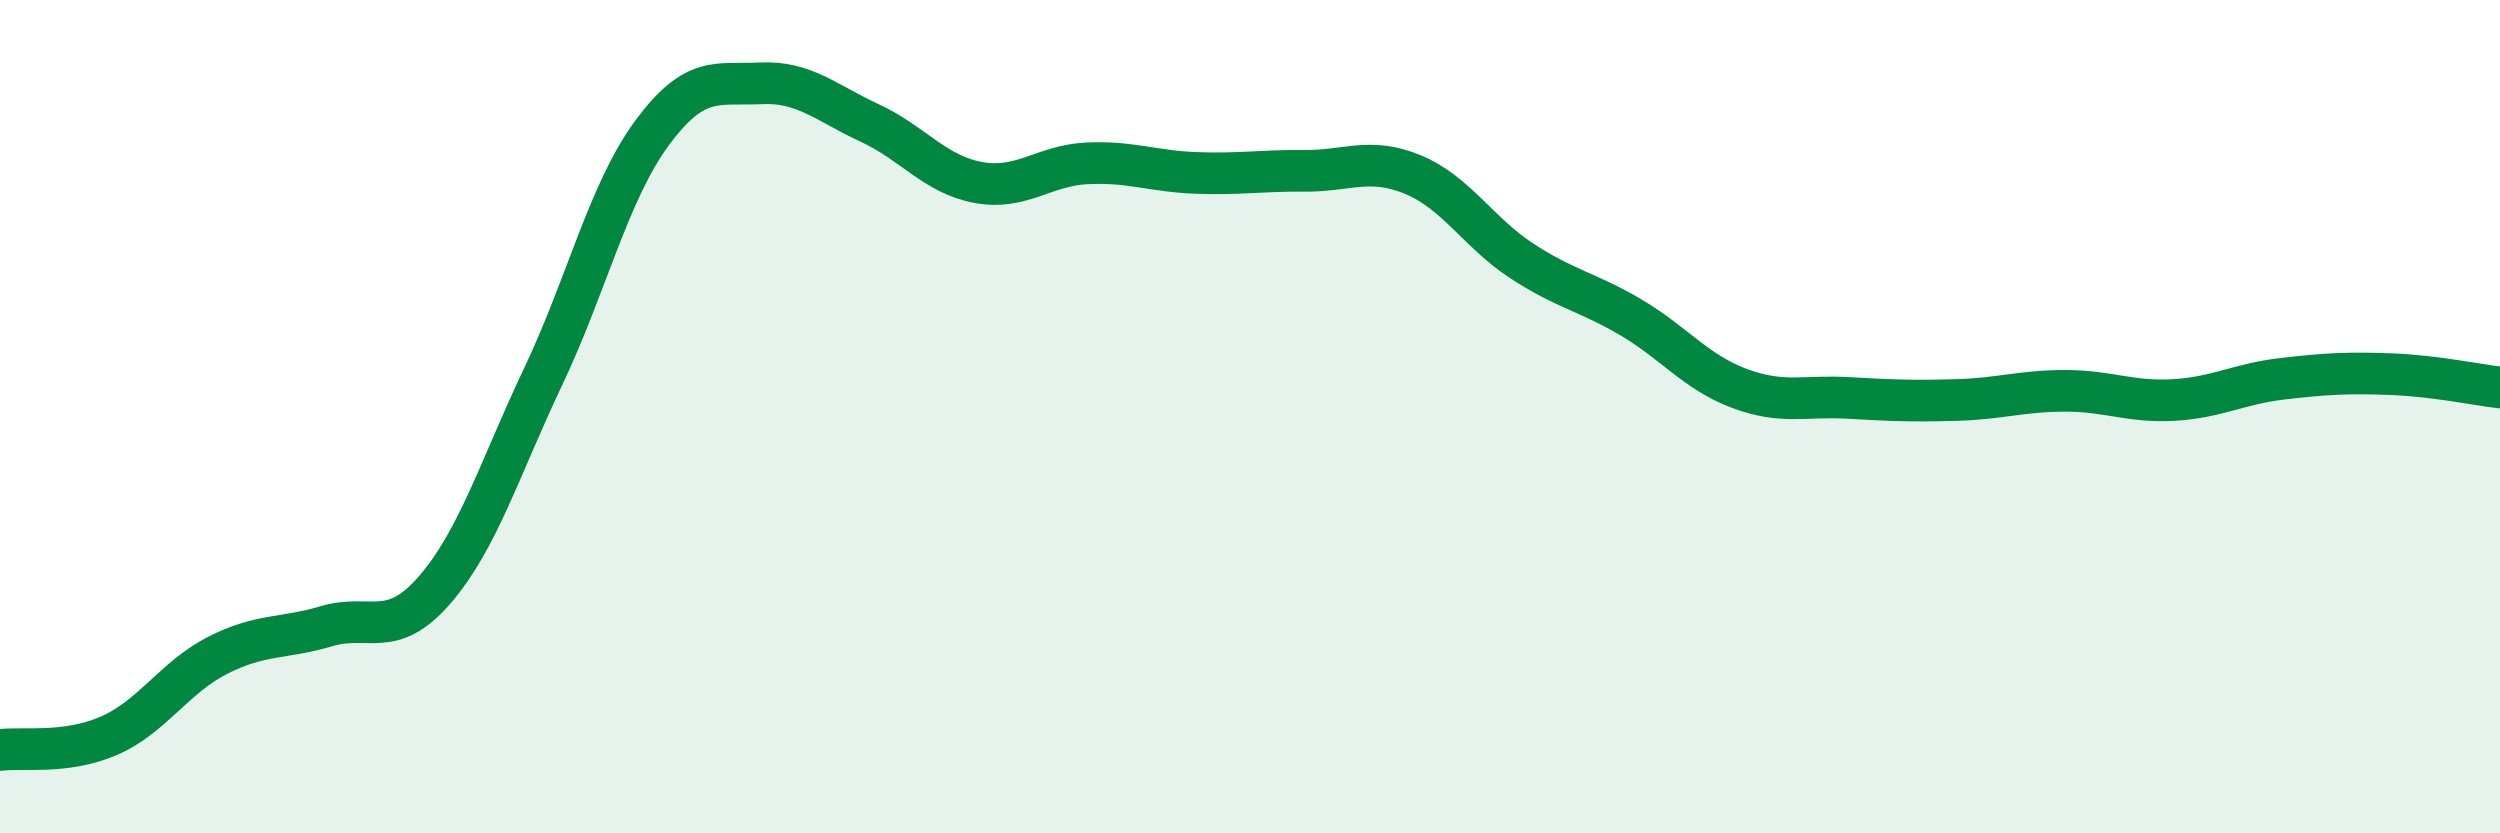
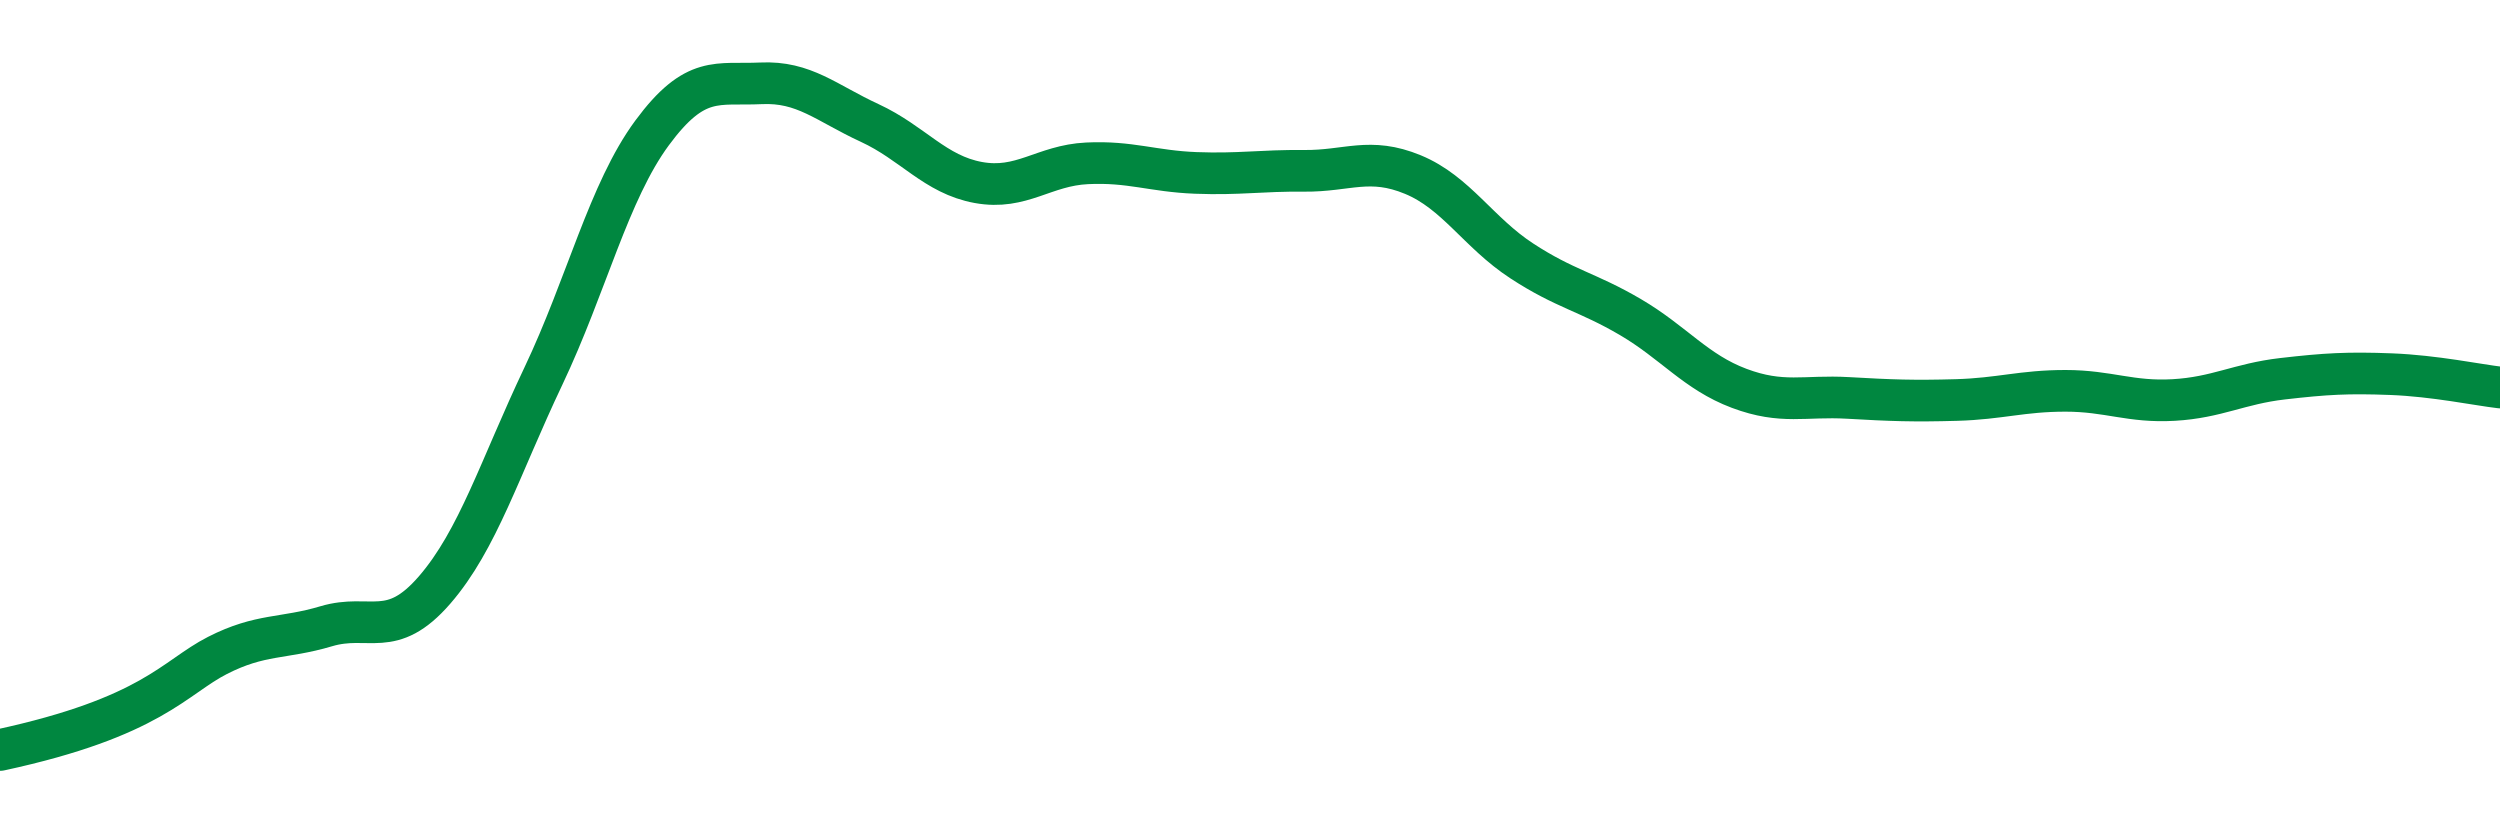
<svg xmlns="http://www.w3.org/2000/svg" width="60" height="20" viewBox="0 0 60 20">
-   <path d="M 0,18 C 0.52,17.93 1.57,18.11 2.61,17.66 C 3.65,17.21 4.18,16.26 5.22,15.73 C 6.26,15.2 6.79,15.34 7.83,15.03 C 8.87,14.72 9.39,15.36 10.43,14.16 C 11.47,12.96 12,11.22 13.04,9.03 C 14.08,6.84 14.61,4.6 15.65,3.19 C 16.69,1.78 17.22,2.05 18.26,2 C 19.3,1.95 19.83,2.47 20.87,2.95 C 21.91,3.43 22.44,4.19 23.48,4.38 C 24.52,4.57 25.05,3.97 26.09,3.92 C 27.13,3.87 27.66,4.11 28.7,4.15 C 29.74,4.19 30.26,4.09 31.3,4.1 C 32.34,4.11 32.87,3.76 33.91,4.19 C 34.95,4.62 35.48,5.58 36.52,6.26 C 37.56,6.94 38.09,7 39.13,7.61 C 40.17,8.22 40.7,8.93 41.74,9.32 C 42.78,9.71 43.31,9.49 44.35,9.55 C 45.39,9.61 45.92,9.63 46.96,9.6 C 48,9.57 48.53,9.38 49.57,9.38 C 50.61,9.38 51.13,9.66 52.17,9.6 C 53.21,9.54 53.74,9.21 54.78,9.09 C 55.82,8.97 56.35,8.94 57.39,8.98 C 58.43,9.02 59.48,9.24 60,9.3L60 20L0 20Z" fill="#008740" opacity="0.1" stroke-linecap="round" stroke-linejoin="round" />
-   <path d="M 0,18 C 0.52,17.93 1.57,18.11 2.61,17.66 C 3.65,17.21 4.18,16.26 5.22,15.73 C 6.26,15.2 6.79,15.34 7.83,15.03 C 8.87,14.72 9.39,15.36 10.43,14.16 C 11.47,12.96 12,11.22 13.04,9.03 C 14.08,6.84 14.61,4.6 15.65,3.19 C 16.69,1.78 17.22,2.05 18.26,2 C 19.3,1.95 19.83,2.47 20.87,2.95 C 21.91,3.43 22.44,4.19 23.48,4.38 C 24.52,4.57 25.05,3.97 26.09,3.92 C 27.13,3.87 27.66,4.11 28.7,4.15 C 29.74,4.19 30.26,4.09 31.3,4.1 C 32.34,4.11 32.87,3.76 33.91,4.19 C 34.95,4.62 35.48,5.58 36.52,6.26 C 37.56,6.94 38.09,7 39.13,7.61 C 40.17,8.22 40.7,8.93 41.74,9.32 C 42.78,9.71 43.31,9.49 44.35,9.55 C 45.39,9.61 45.92,9.63 46.96,9.6 C 48,9.57 48.53,9.38 49.57,9.38 C 50.61,9.38 51.13,9.66 52.17,9.6 C 53.21,9.54 53.74,9.21 54.78,9.09 C 55.82,8.97 56.35,8.94 57.39,8.98 C 58.43,9.02 59.48,9.24 60,9.3" stroke="#008740" stroke-width="1" fill="none" stroke-linecap="round" stroke-linejoin="round" />
+   <path d="M 0,18 C 3.65,17.21 4.18,16.26 5.22,15.73 C 6.26,15.2 6.79,15.34 7.83,15.03 C 8.87,14.72 9.39,15.36 10.43,14.16 C 11.47,12.96 12,11.22 13.04,9.03 C 14.08,6.84 14.61,4.6 15.65,3.19 C 16.69,1.78 17.22,2.05 18.26,2 C 19.3,1.95 19.83,2.47 20.87,2.95 C 21.91,3.43 22.44,4.19 23.48,4.38 C 24.52,4.57 25.05,3.97 26.09,3.92 C 27.13,3.87 27.66,4.11 28.7,4.15 C 29.74,4.19 30.26,4.09 31.3,4.1 C 32.34,4.11 32.87,3.76 33.91,4.19 C 34.95,4.62 35.48,5.58 36.52,6.26 C 37.56,6.94 38.09,7 39.13,7.61 C 40.17,8.22 40.7,8.93 41.74,9.32 C 42.78,9.71 43.31,9.49 44.35,9.55 C 45.39,9.61 45.92,9.63 46.96,9.6 C 48,9.57 48.53,9.38 49.57,9.38 C 50.61,9.38 51.13,9.66 52.17,9.6 C 53.21,9.54 53.74,9.21 54.78,9.09 C 55.82,8.97 56.35,8.94 57.39,8.98 C 58.43,9.02 59.48,9.24 60,9.3" stroke="#008740" stroke-width="1" fill="none" stroke-linecap="round" stroke-linejoin="round" />
</svg>